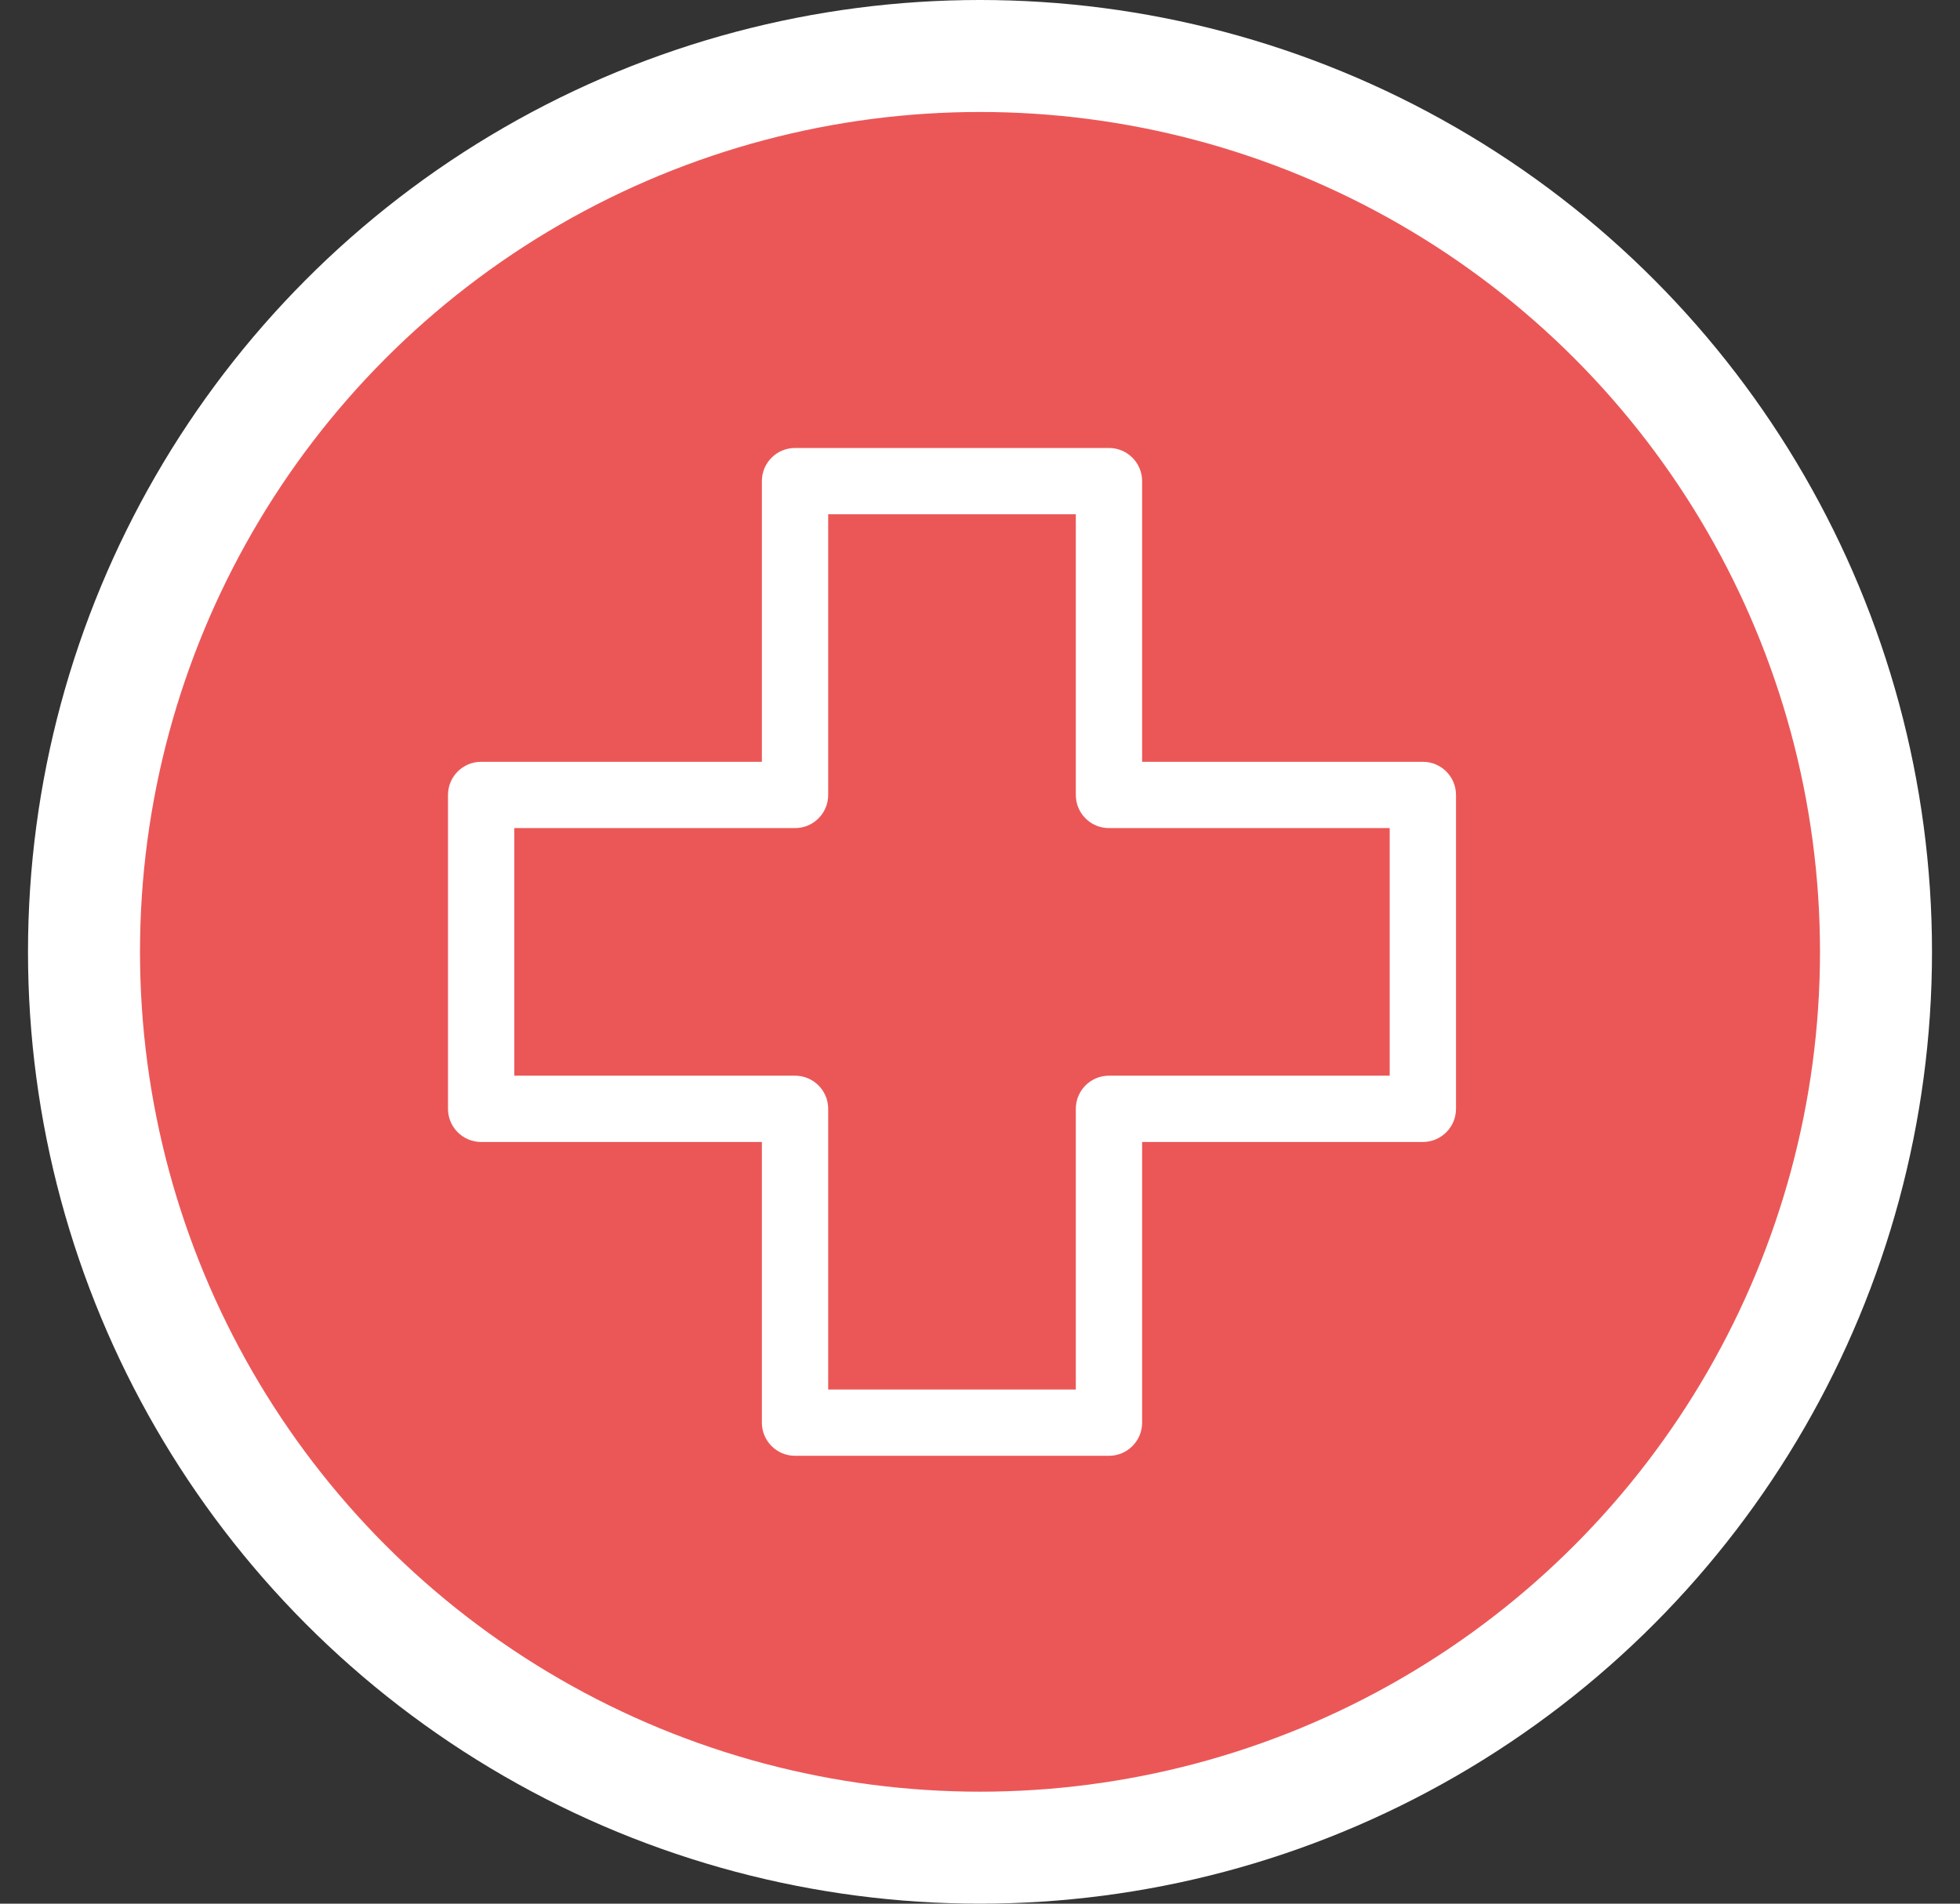
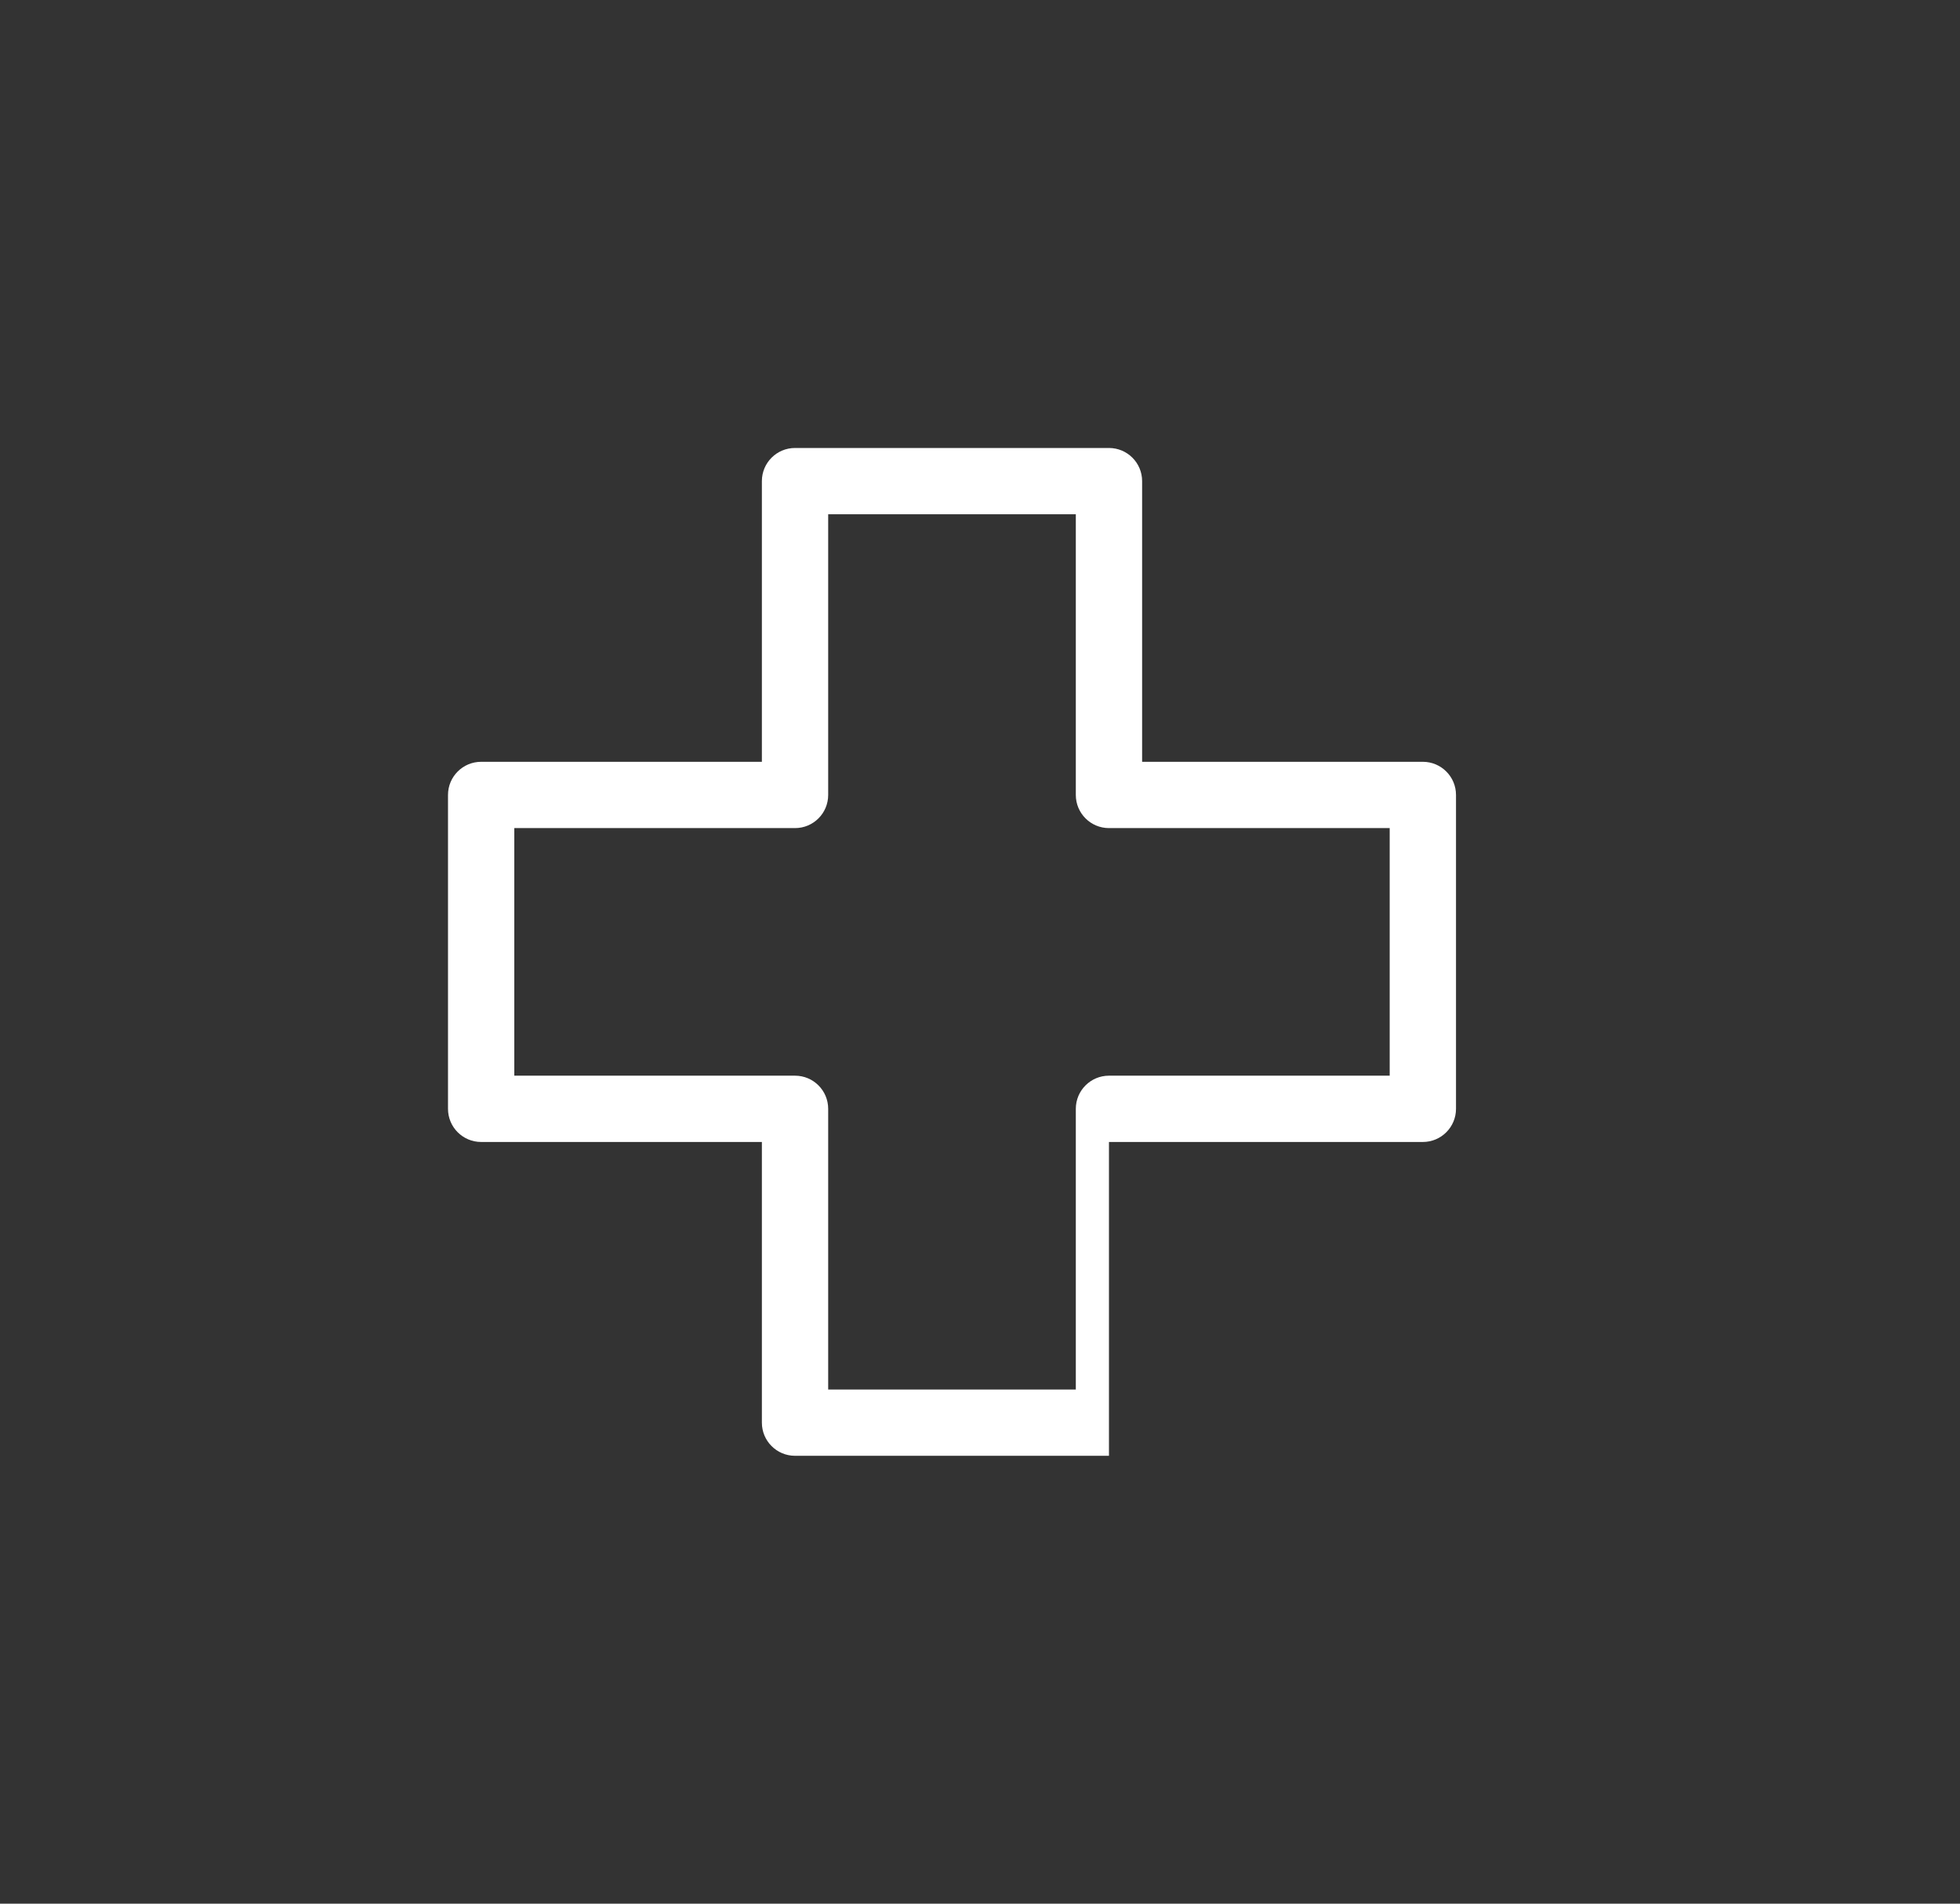
<svg xmlns="http://www.w3.org/2000/svg" width="35" height="34" viewBox="0 0 35 34" fill="none">
  <rect x="0" y="0" width="35" height="34" fill="#333333" stroke="none" />
-   <circle cx="17.5" cy="17" r="16" fill="#EB5757" stroke="white" stroke-width="2" />
  <g clip-path="url(#clip0)">
-     <path d="M25.408 13.606H20.395V8.593C20.395 8.266 20.13 8.001 19.803 8.001H14.197C13.87 8.001 13.605 8.266 13.605 8.593V13.606H8.592C8.265 13.606 8 13.871 8 14.198V19.804C8 20.131 8.265 20.396 8.592 20.396H13.605V25.409C13.605 25.736 13.87 26.001 14.197 26.001H19.803C20.13 26.001 20.395 25.736 20.395 25.409V20.396H25.408C25.735 20.396 26 20.131 26 19.804V14.198C26 13.871 25.735 13.606 25.408 13.606ZM24.816 19.212H19.803C19.476 19.212 19.211 19.477 19.211 19.804V24.817H14.789V19.804C14.789 19.477 14.524 19.212 14.197 19.212H9.184V14.79H14.197C14.524 14.79 14.789 14.525 14.789 14.198V9.185H19.211V14.198C19.211 14.525 19.476 14.79 19.803 14.79H24.816V19.212H24.816Z" fill="white" />
+     <path d="M25.408 13.606H20.395V8.593C20.395 8.266 20.13 8.001 19.803 8.001H14.197C13.87 8.001 13.605 8.266 13.605 8.593V13.606H8.592C8.265 13.606 8 13.871 8 14.198V19.804C8 20.131 8.265 20.396 8.592 20.396H13.605V25.409C13.605 25.736 13.87 26.001 14.197 26.001H19.803V20.396H25.408C25.735 20.396 26 20.131 26 19.804V14.198C26 13.871 25.735 13.606 25.408 13.606ZM24.816 19.212H19.803C19.476 19.212 19.211 19.477 19.211 19.804V24.817H14.789V19.804C14.789 19.477 14.524 19.212 14.197 19.212H9.184V14.79H14.197C14.524 14.79 14.789 14.525 14.789 14.198V9.185H19.211V14.198C19.211 14.525 19.476 14.79 19.803 14.79H24.816V19.212H24.816Z" fill="white" />
  </g>
  <defs>
    <clipPath id="clip0">
      <rect width="18" height="18" fill="white" transform="translate(8 8)" />
    </clipPath>
  </defs>
</svg>